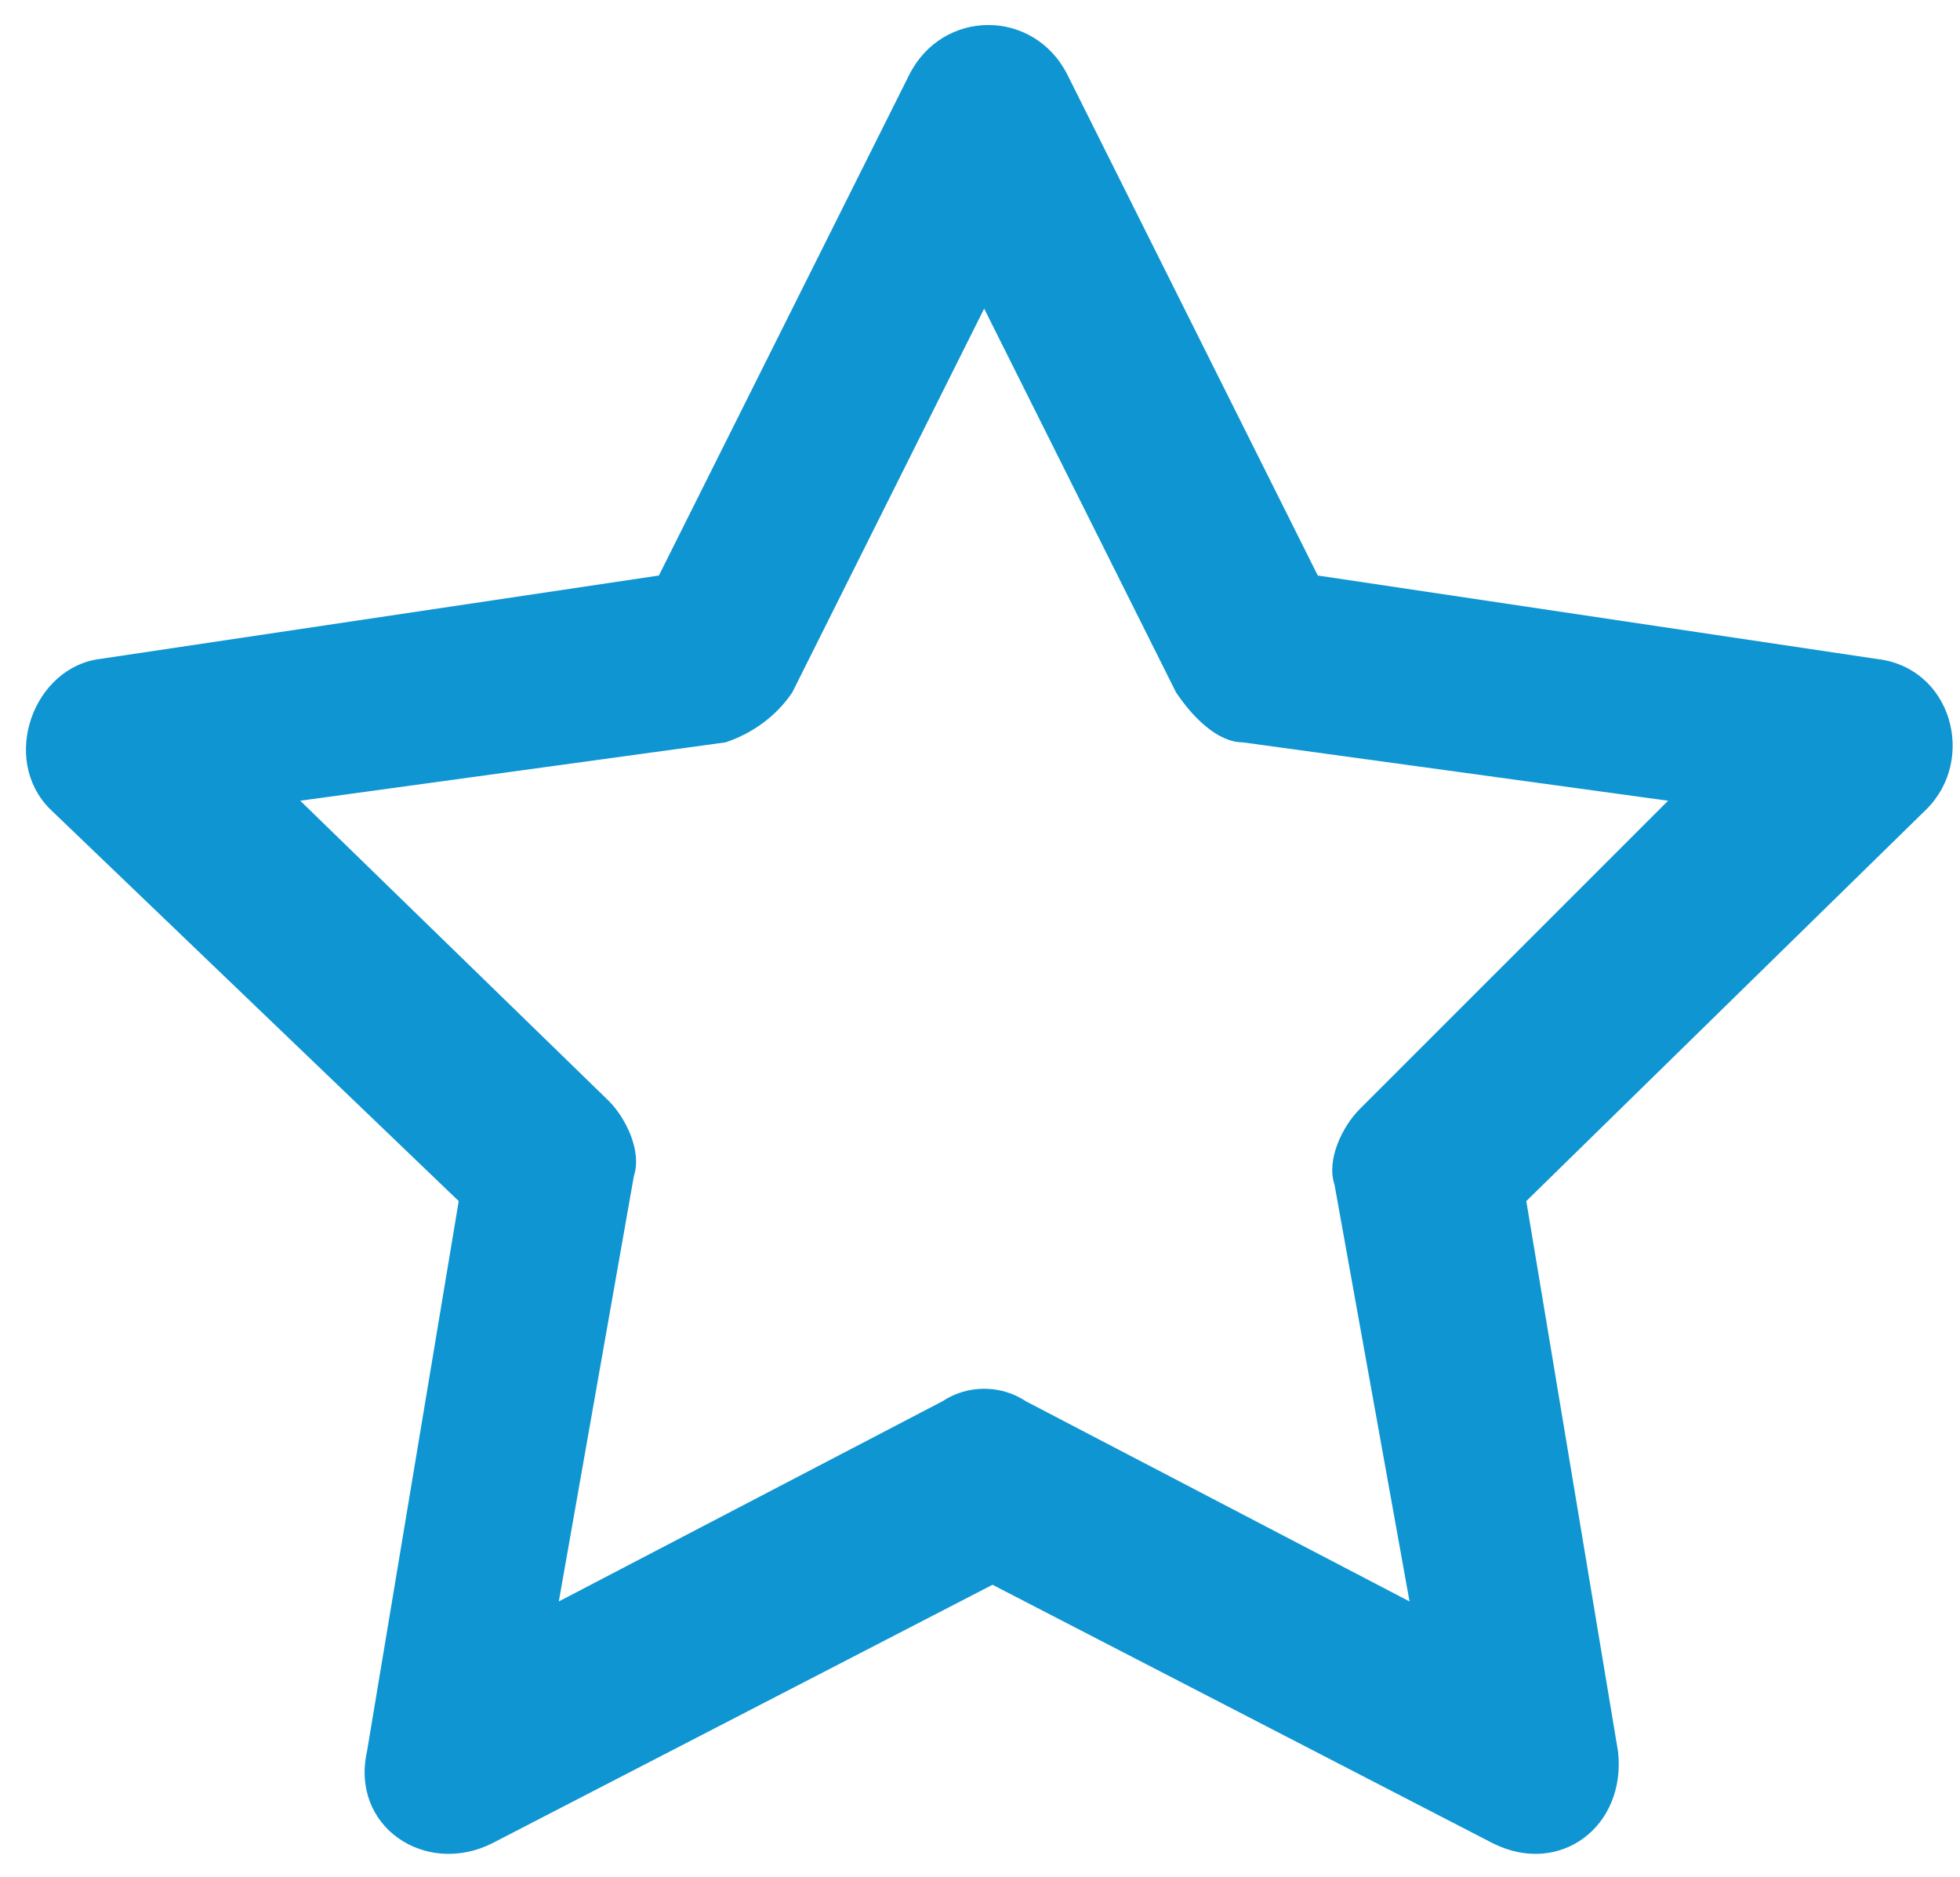
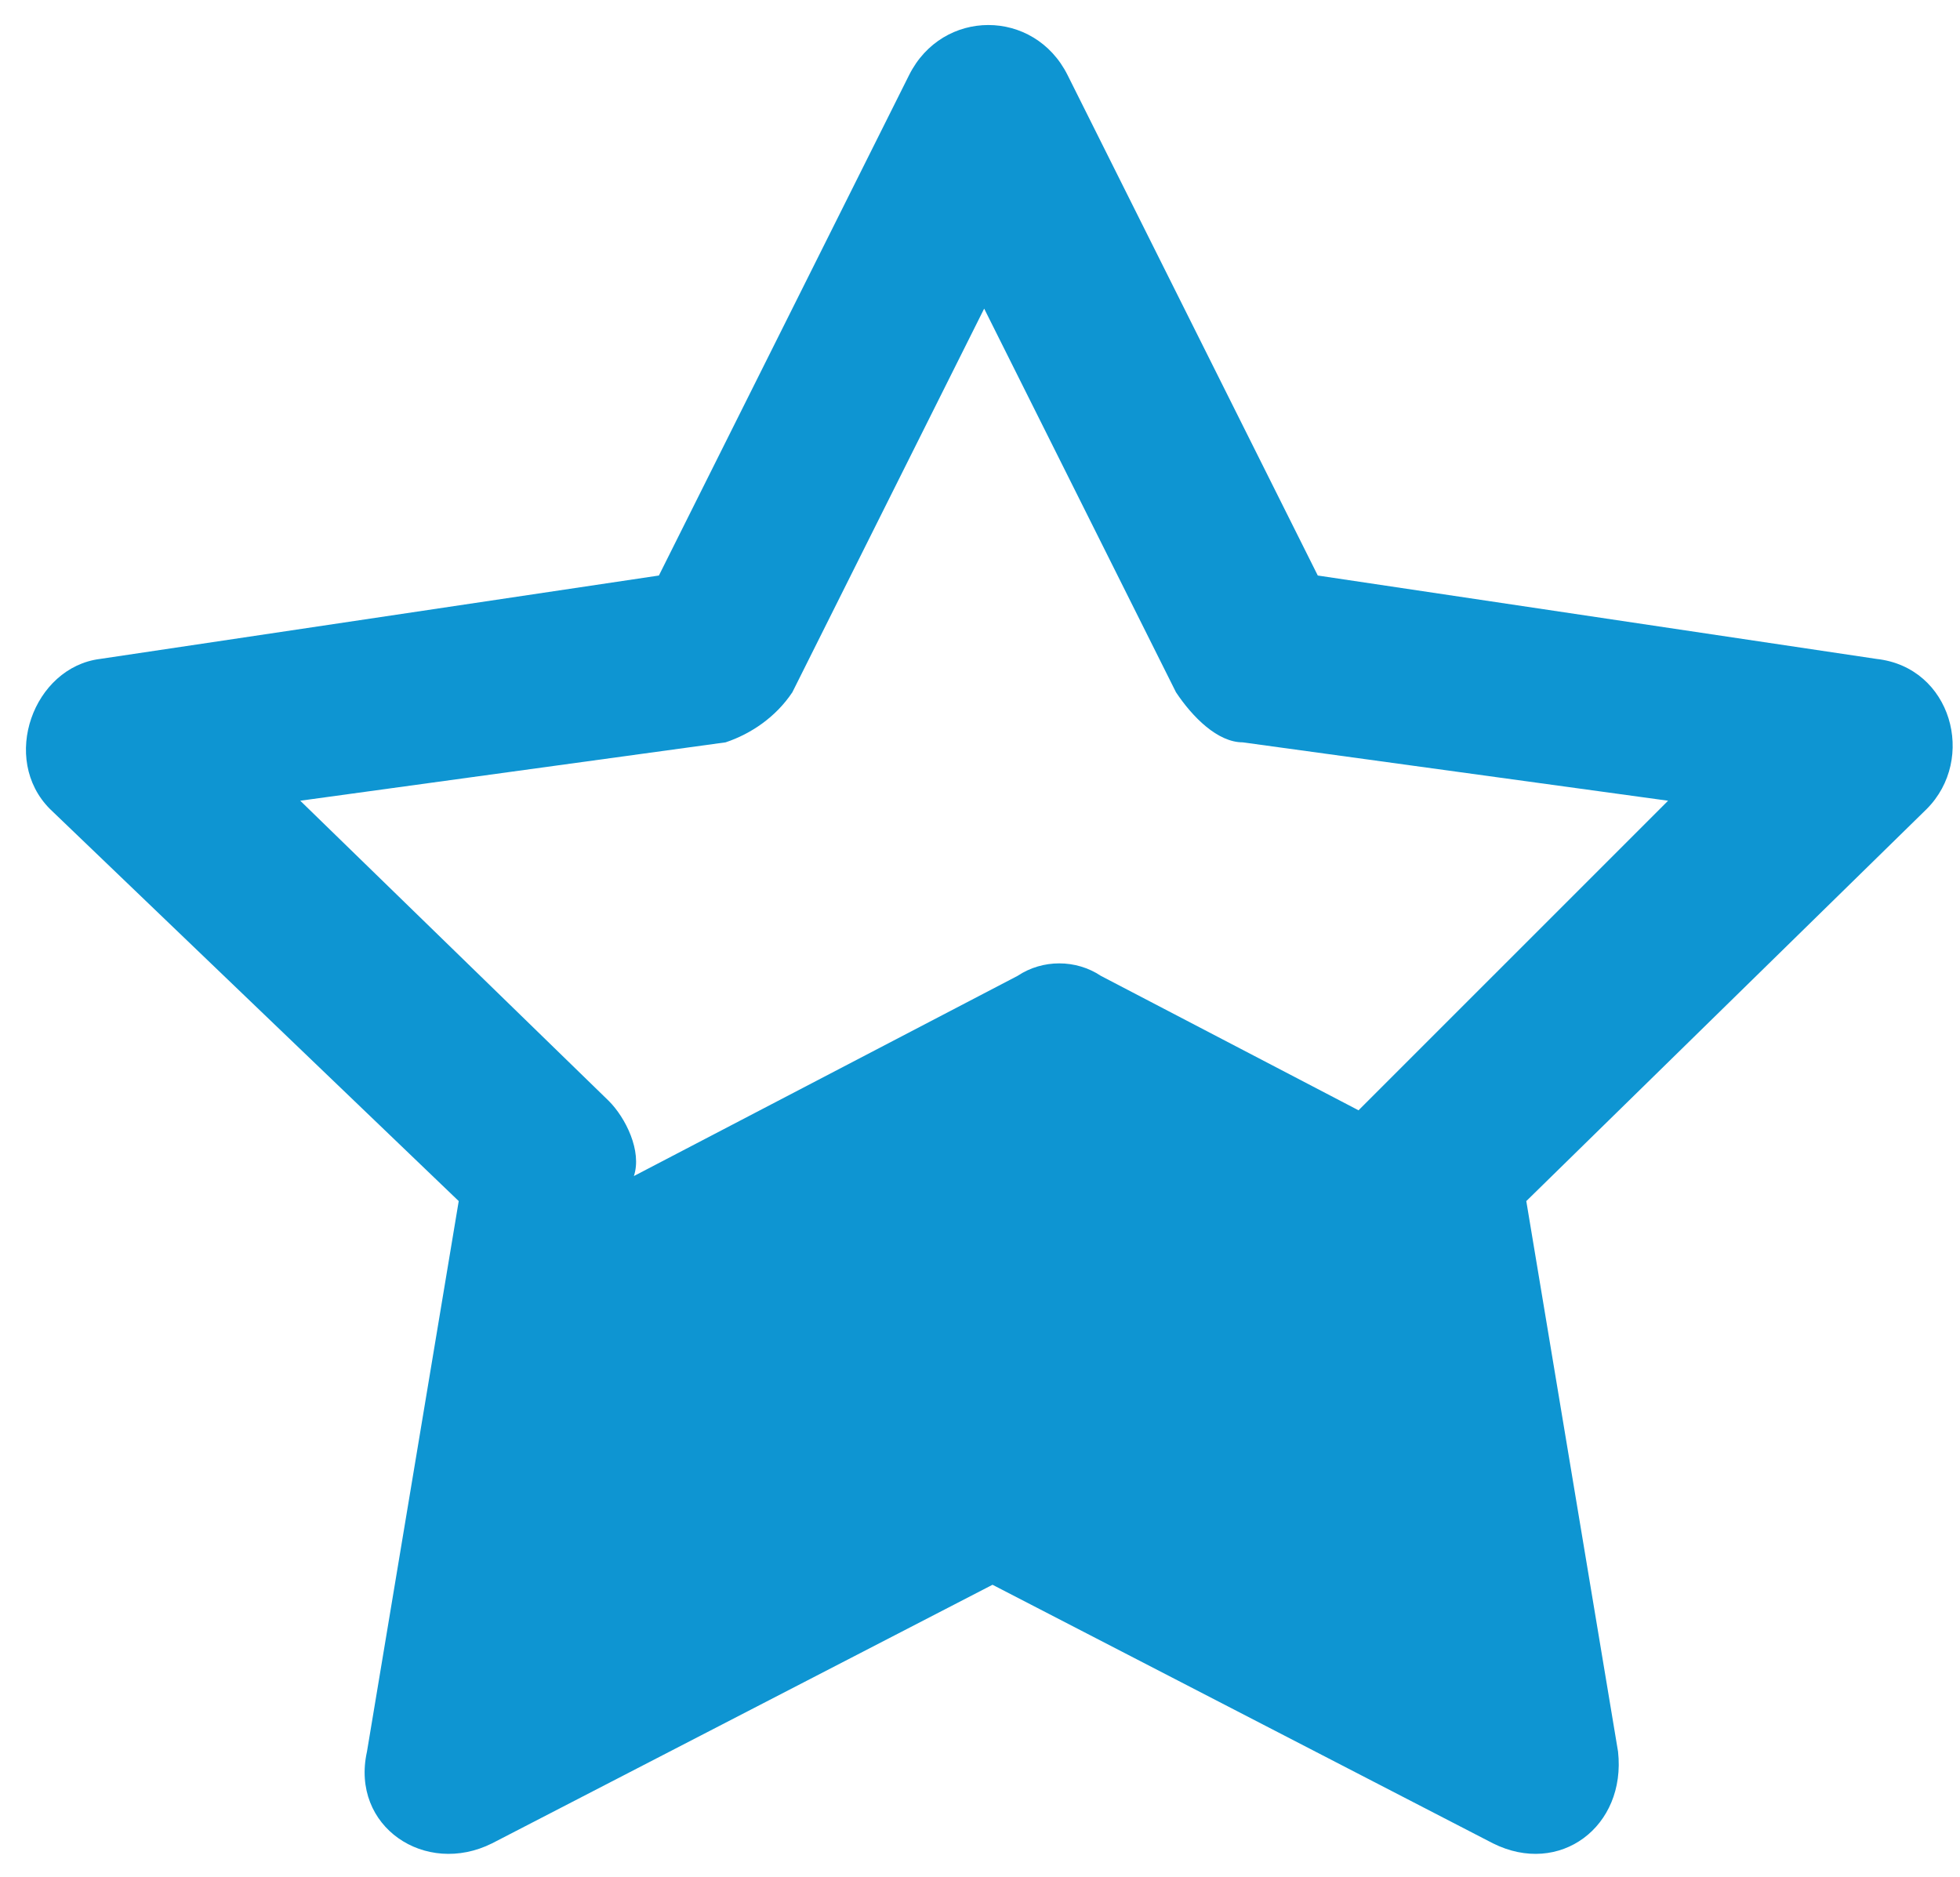
<svg xmlns="http://www.w3.org/2000/svg" version="1.1" id="Layer_1" x="0px" y="0px" viewBox="0 0 23.5 22.5" style="enable-background:new 0 0 23.5 22.5;" xml:space="preserve">
  <style type="text/css">
	.st0{fill:#0E95D2;}
</style>
  <g id="Page-1">
-     <path id="path-1_00000065033930763240780690000016444674989921805752_" class="st0" d="M9.5,8.3C9.3,8.6,9,8.8,8.7,8.9L3.6,9.6   l3.7,3.6c0.2,0.2,0.4,0.6,0.3,0.9l-0.9,5.1l4.6-2.4c0.3-0.2,0.7-0.2,1,0l4.6,2.4L16,14.2c-0.1-0.3,0.1-0.7,0.3-0.9L20,9.6l-5.1-0.7   c-0.3,0-0.6-0.3-0.8-0.6l-2.3-4.6L9.5,8.3z M7.9,6.9l3-6c0.4-0.8,1.5-0.8,1.9,0l3,6l6.7,1c0.9,0.1,1.2,1.2,0.6,1.8l-4.8,4.7   l1.1,6.6c0.1,0.9-0.7,1.5-1.5,1.1l-6-3.1l-6,3.1c-0.8,0.4-1.7-0.2-1.5-1.1l1.1-6.6L0.6,9.7C0,9.1,0.4,8,1.2,7.9L7.9,6.9z" />
+     <path id="path-1_00000065033930763240780690000016444674989921805752_" class="st0" d="M9.5,8.3C9.3,8.6,9,8.8,8.7,8.9L3.6,9.6   l3.7,3.6c0.2,0.2,0.4,0.6,0.3,0.9l4.6-2.4c0.3-0.2,0.7-0.2,1,0l4.6,2.4L16,14.2c-0.1-0.3,0.1-0.7,0.3-0.9L20,9.6l-5.1-0.7   c-0.3,0-0.6-0.3-0.8-0.6l-2.3-4.6L9.5,8.3z M7.9,6.9l3-6c0.4-0.8,1.5-0.8,1.9,0l3,6l6.7,1c0.9,0.1,1.2,1.2,0.6,1.8l-4.8,4.7   l1.1,6.6c0.1,0.9-0.7,1.5-1.5,1.1l-6-3.1l-6,3.1c-0.8,0.4-1.7-0.2-1.5-1.1l1.1-6.6L0.6,9.7C0,9.1,0.4,8,1.2,7.9L7.9,6.9z" />
  </g>
</svg>